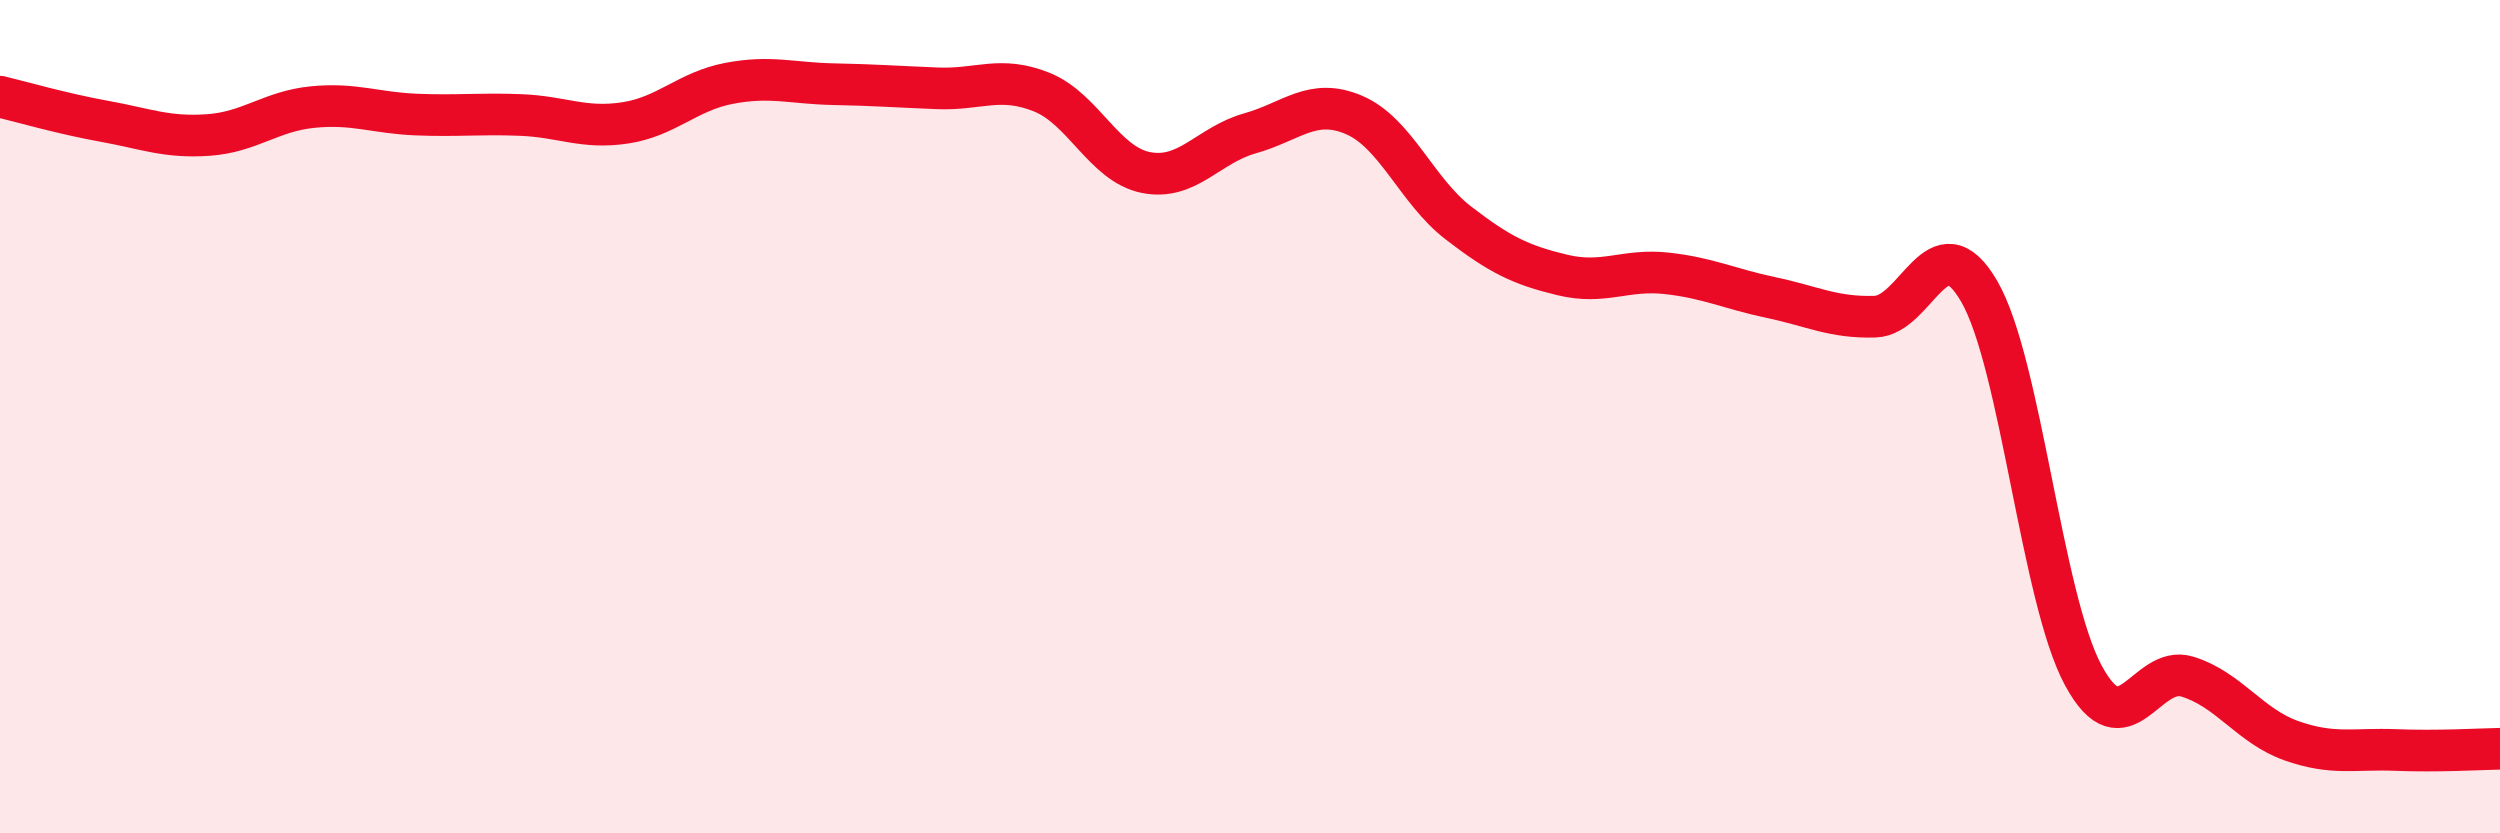
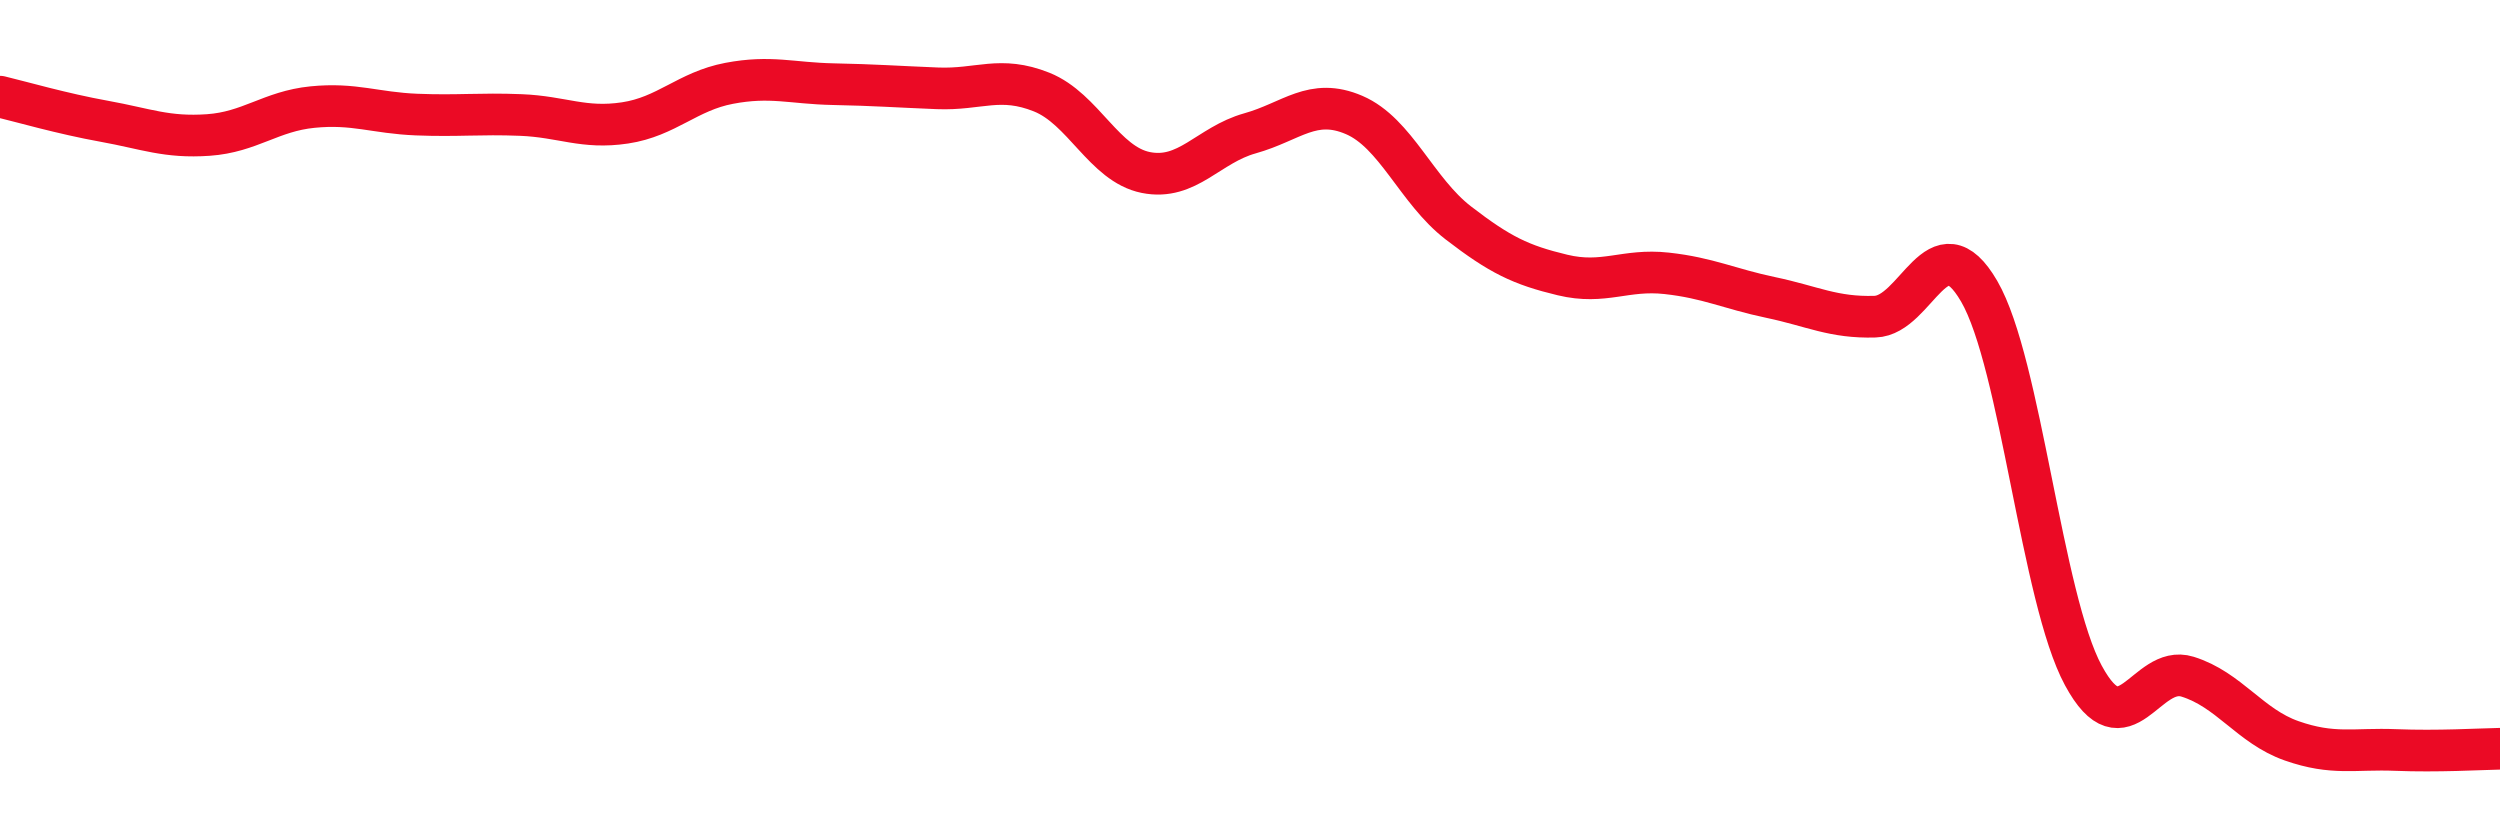
<svg xmlns="http://www.w3.org/2000/svg" width="60" height="20" viewBox="0 0 60 20">
-   <path d="M 0,2.32 C 0.5,2.44 1.5,2.73 2.5,2.91 C 3.5,3.09 4,3.31 5,3.24 C 6,3.17 6.5,2.67 7.5,2.57 C 8.5,2.47 9,2.71 10,2.75 C 11,2.79 11.5,2.72 12.5,2.76 C 13.5,2.8 14,3.1 15,2.95 C 16,2.8 16.5,2.19 17.5,2 C 18.5,1.81 19,2 20,2.02 C 21,2.04 21.5,2.08 22.5,2.12 C 23.5,2.16 24,1.81 25,2.21 C 26,2.61 26.5,3.94 27.5,4.14 C 28.5,4.34 29,3.48 30,3.2 C 31,2.92 31.5,2.33 32.5,2.76 C 33.5,3.19 34,4.58 35,5.35 C 36,6.12 36.5,6.36 37.5,6.6 C 38.5,6.84 39,6.45 40,6.56 C 41,6.67 41.5,6.93 42.5,7.14 C 43.5,7.35 44,7.63 45,7.6 C 46,7.57 46.5,5.27 47.5,6.99 C 48.5,8.71 49,14.36 50,16.21 C 51,18.06 51.5,15.93 52.5,16.24 C 53.5,16.55 54,17.43 55,17.78 C 56,18.13 56.5,17.96 57.5,18 C 58.5,18.04 59.5,17.98 60,17.97L60 20L0 20Z" fill="#EB0A25" opacity="0.1" stroke-linecap="round" stroke-linejoin="round" />
  <path d="M 0,2.32 C 0.5,2.44 1.5,2.73 2.5,2.91 C 3.5,3.09 4,3.31 5,3.24 C 6,3.17 6.5,2.67 7.5,2.57 C 8.5,2.47 9,2.71 10,2.75 C 11,2.79 11.5,2.72 12.5,2.76 C 13.5,2.8 14,3.1 15,2.95 C 16,2.8 16.5,2.19 17.5,2 C 18.5,1.81 19,2 20,2.02 C 21,2.04 21.5,2.08 22.5,2.12 C 23.5,2.16 24,1.81 25,2.21 C 26,2.61 26.5,3.94 27.5,4.14 C 28.5,4.34 29,3.48 30,3.2 C 31,2.92 31.5,2.33 32.5,2.76 C 33.5,3.19 34,4.58 35,5.35 C 36,6.12 36.5,6.36 37.5,6.6 C 38.5,6.84 39,6.45 40,6.56 C 41,6.67 41.5,6.93 42.5,7.14 C 43.5,7.35 44,7.63 45,7.6 C 46,7.57 46.5,5.27 47.5,6.99 C 48.5,8.71 49,14.36 50,16.21 C 51,18.06 51.5,15.93 52.5,16.24 C 53.5,16.55 54,17.43 55,17.78 C 56,18.13 56.5,17.96 57.5,18 C 58.5,18.04 59.5,17.98 60,17.97" stroke="#EB0A25" stroke-width="1" fill="none" stroke-linecap="round" stroke-linejoin="round" />
</svg>